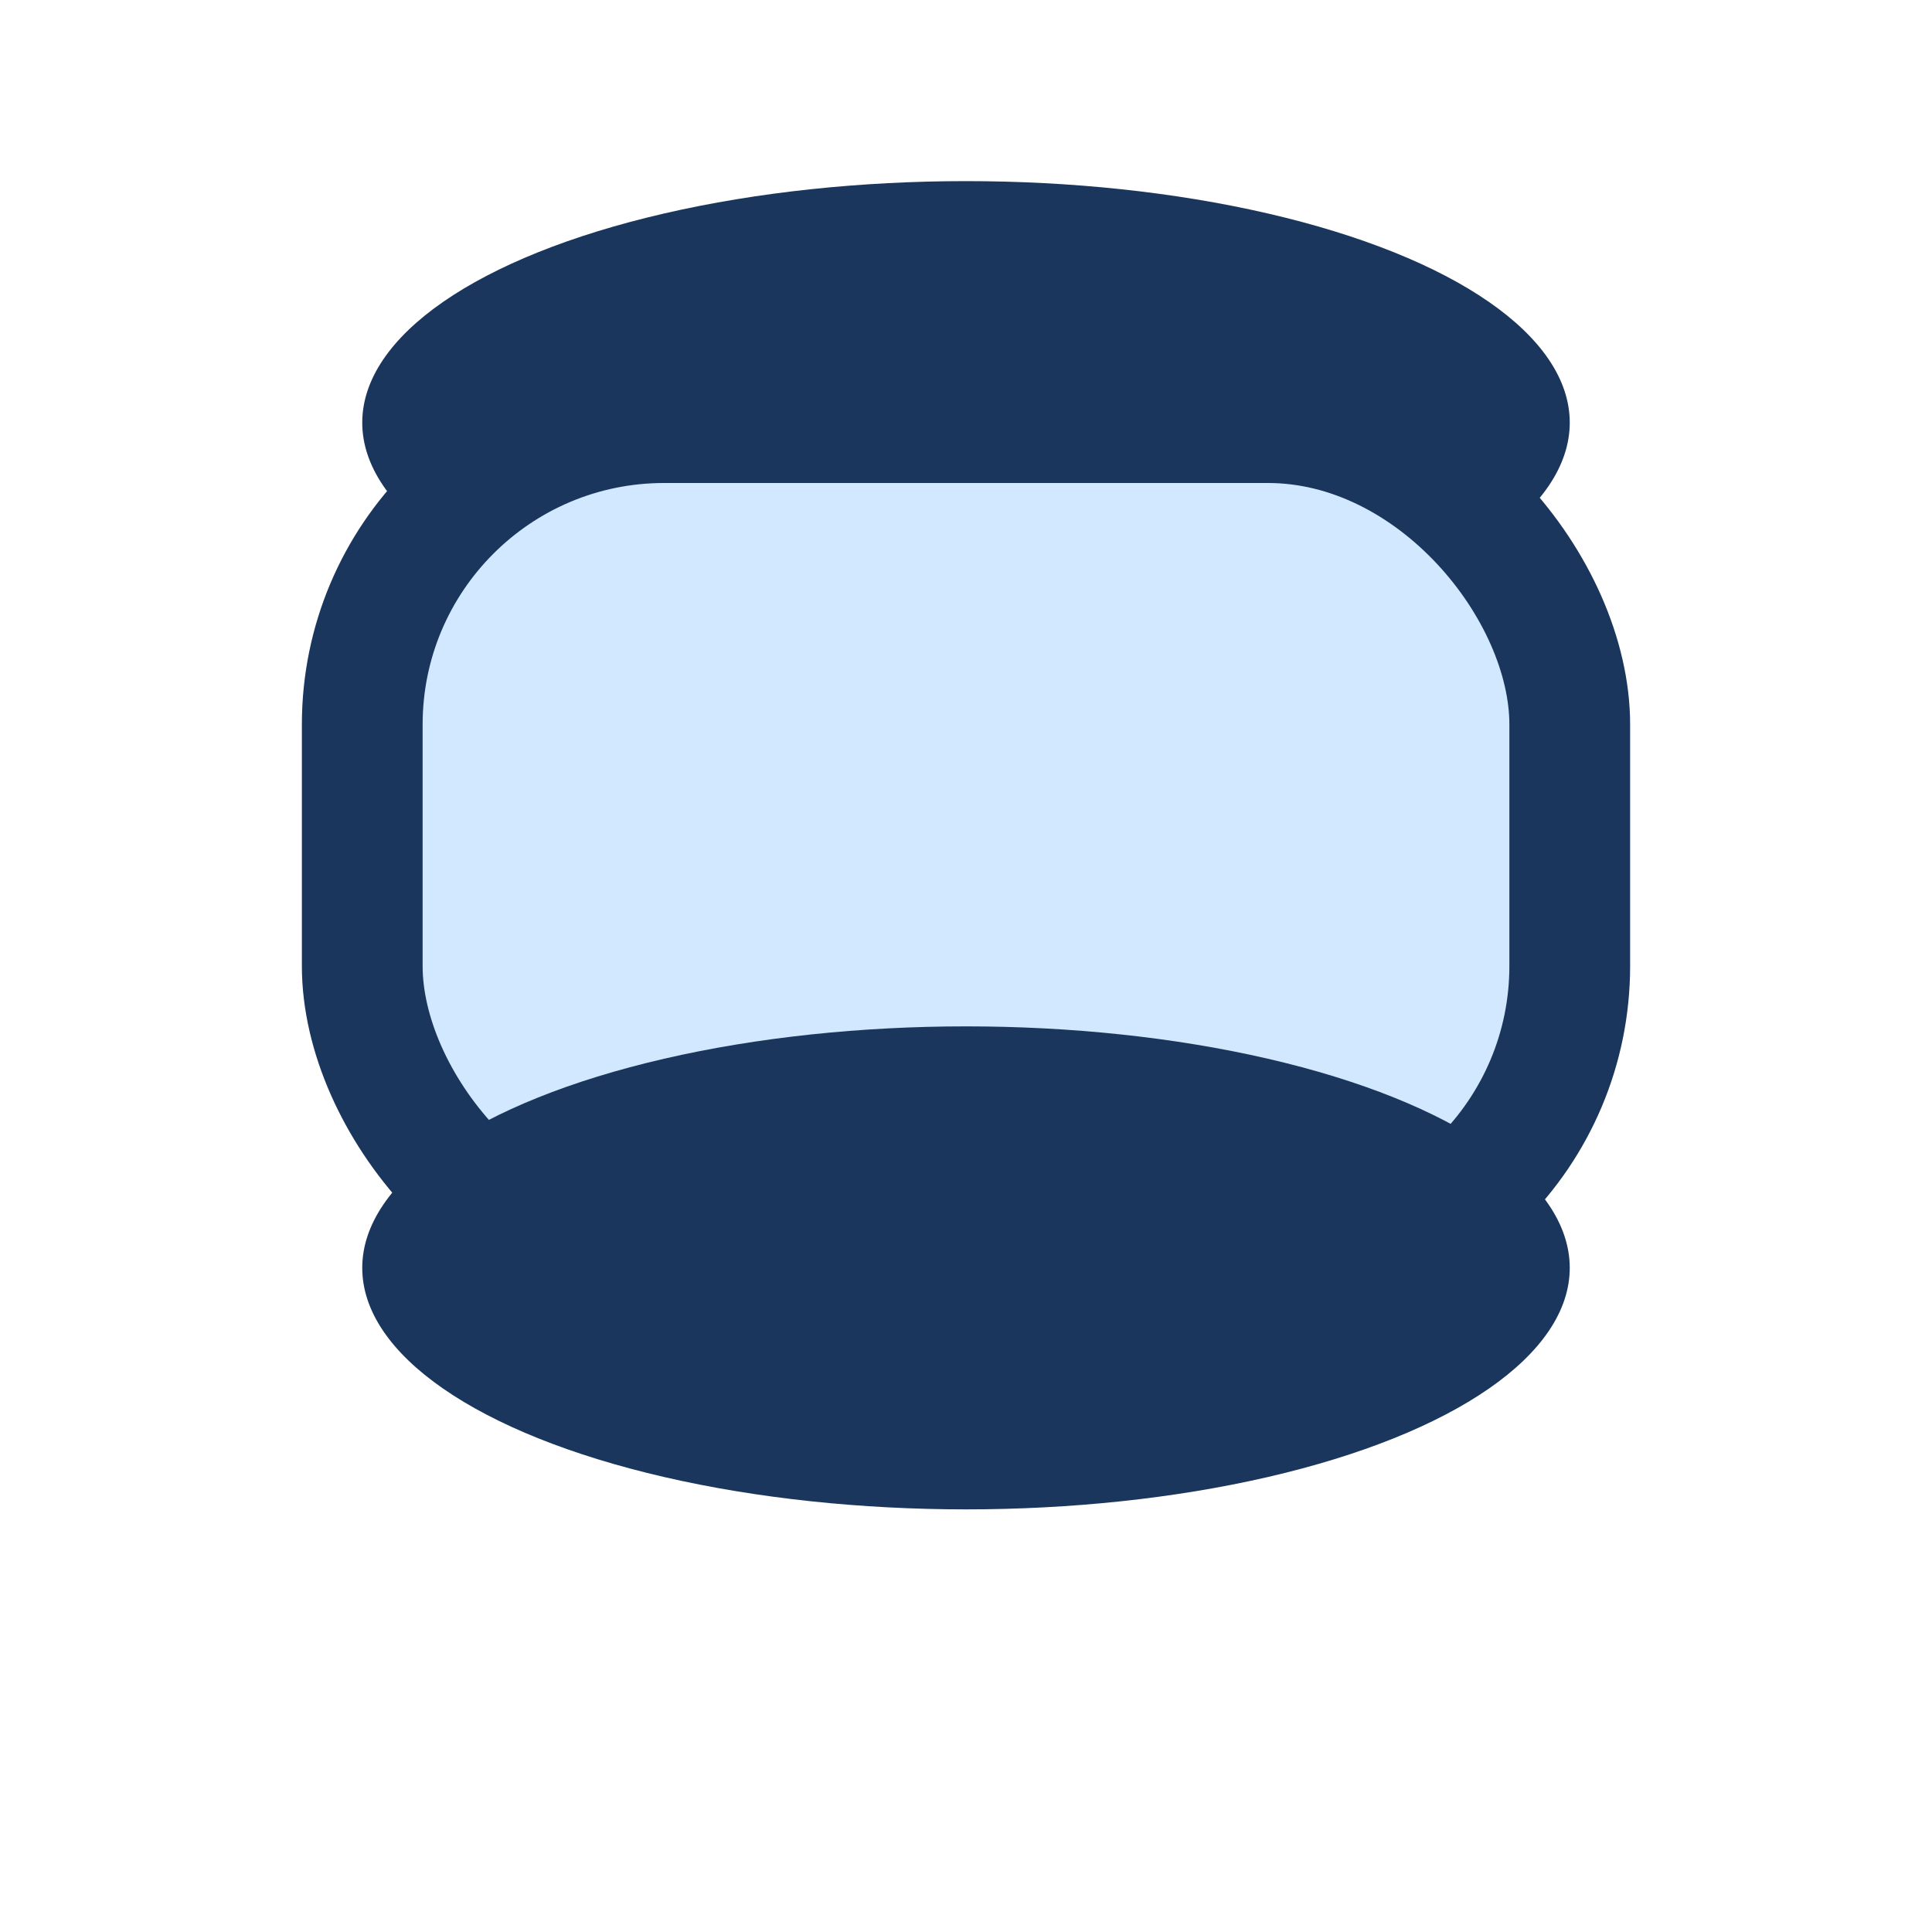
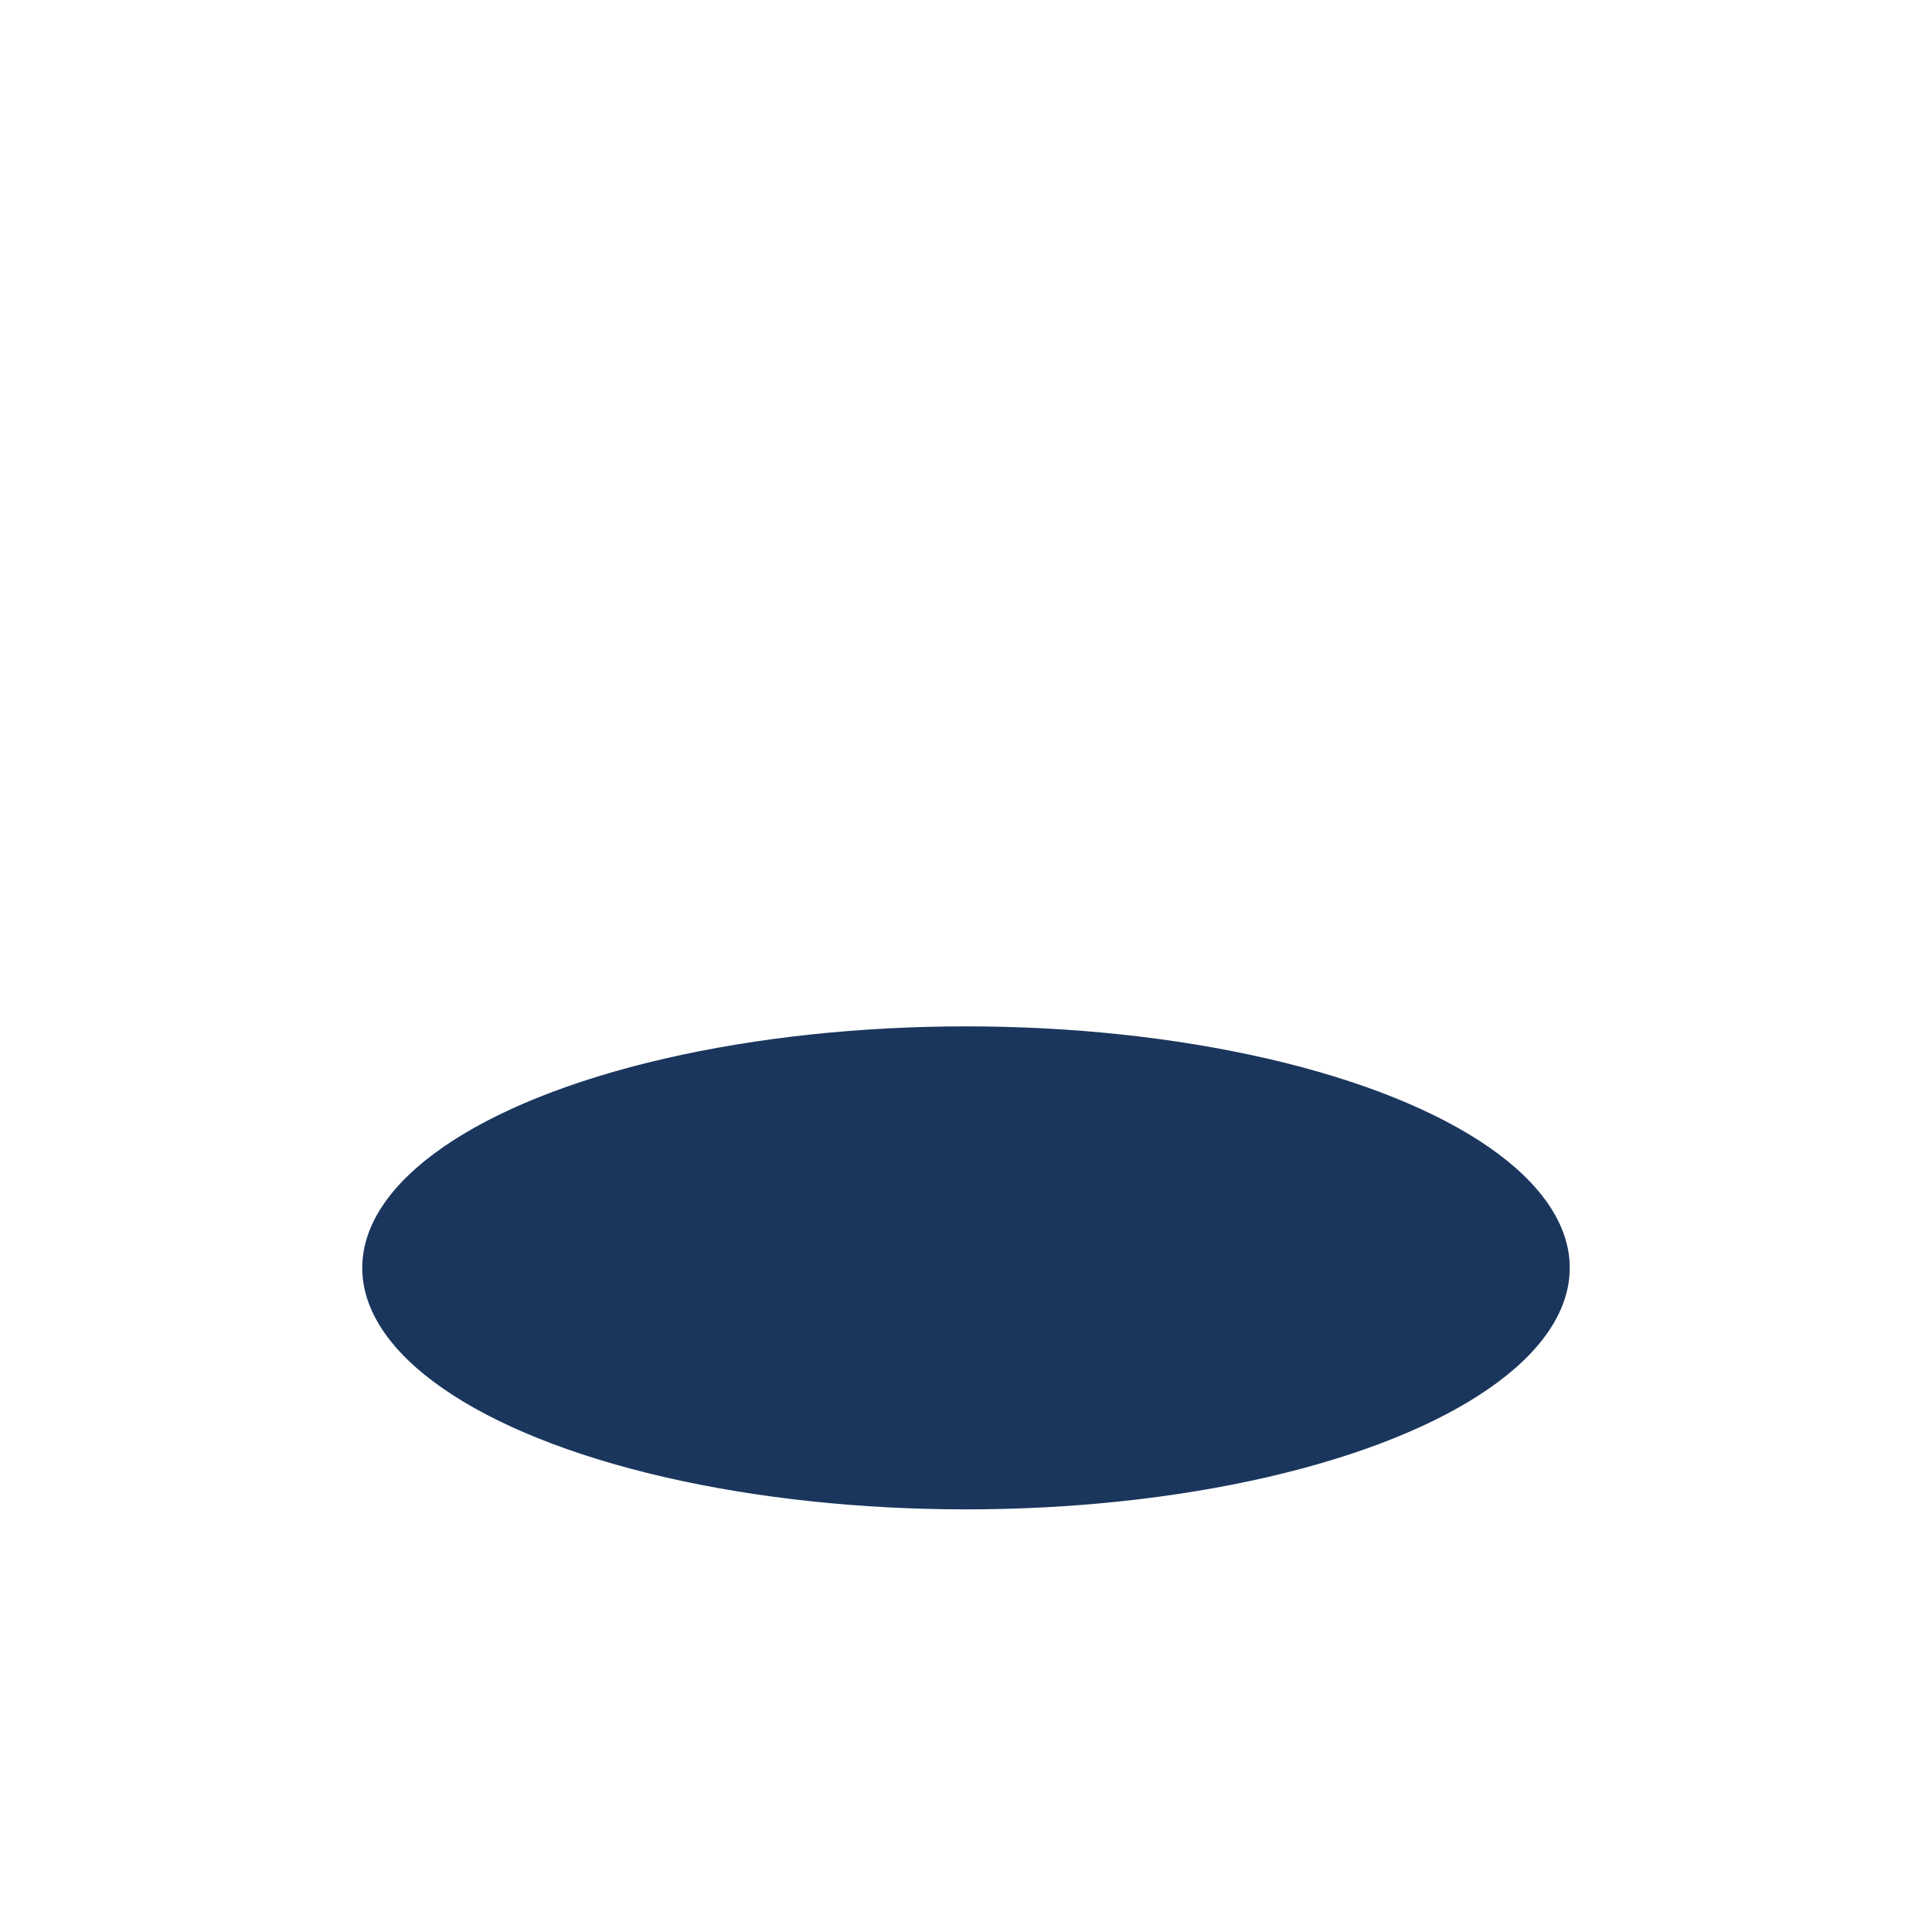
<svg xmlns="http://www.w3.org/2000/svg" width="32" height="32" viewBox="0 0 32 32">
-   <ellipse cx="16" cy="7" rx="10" ry="4" fill="#1A365D" />
-   <rect x="6" y="7" width="20" height="14" rx="5" fill="#D1E8FF" stroke="#1A365D" stroke-width="2" />
  <ellipse cx="16" cy="21" rx="10" ry="4" fill="#1A365D" />
</svg>